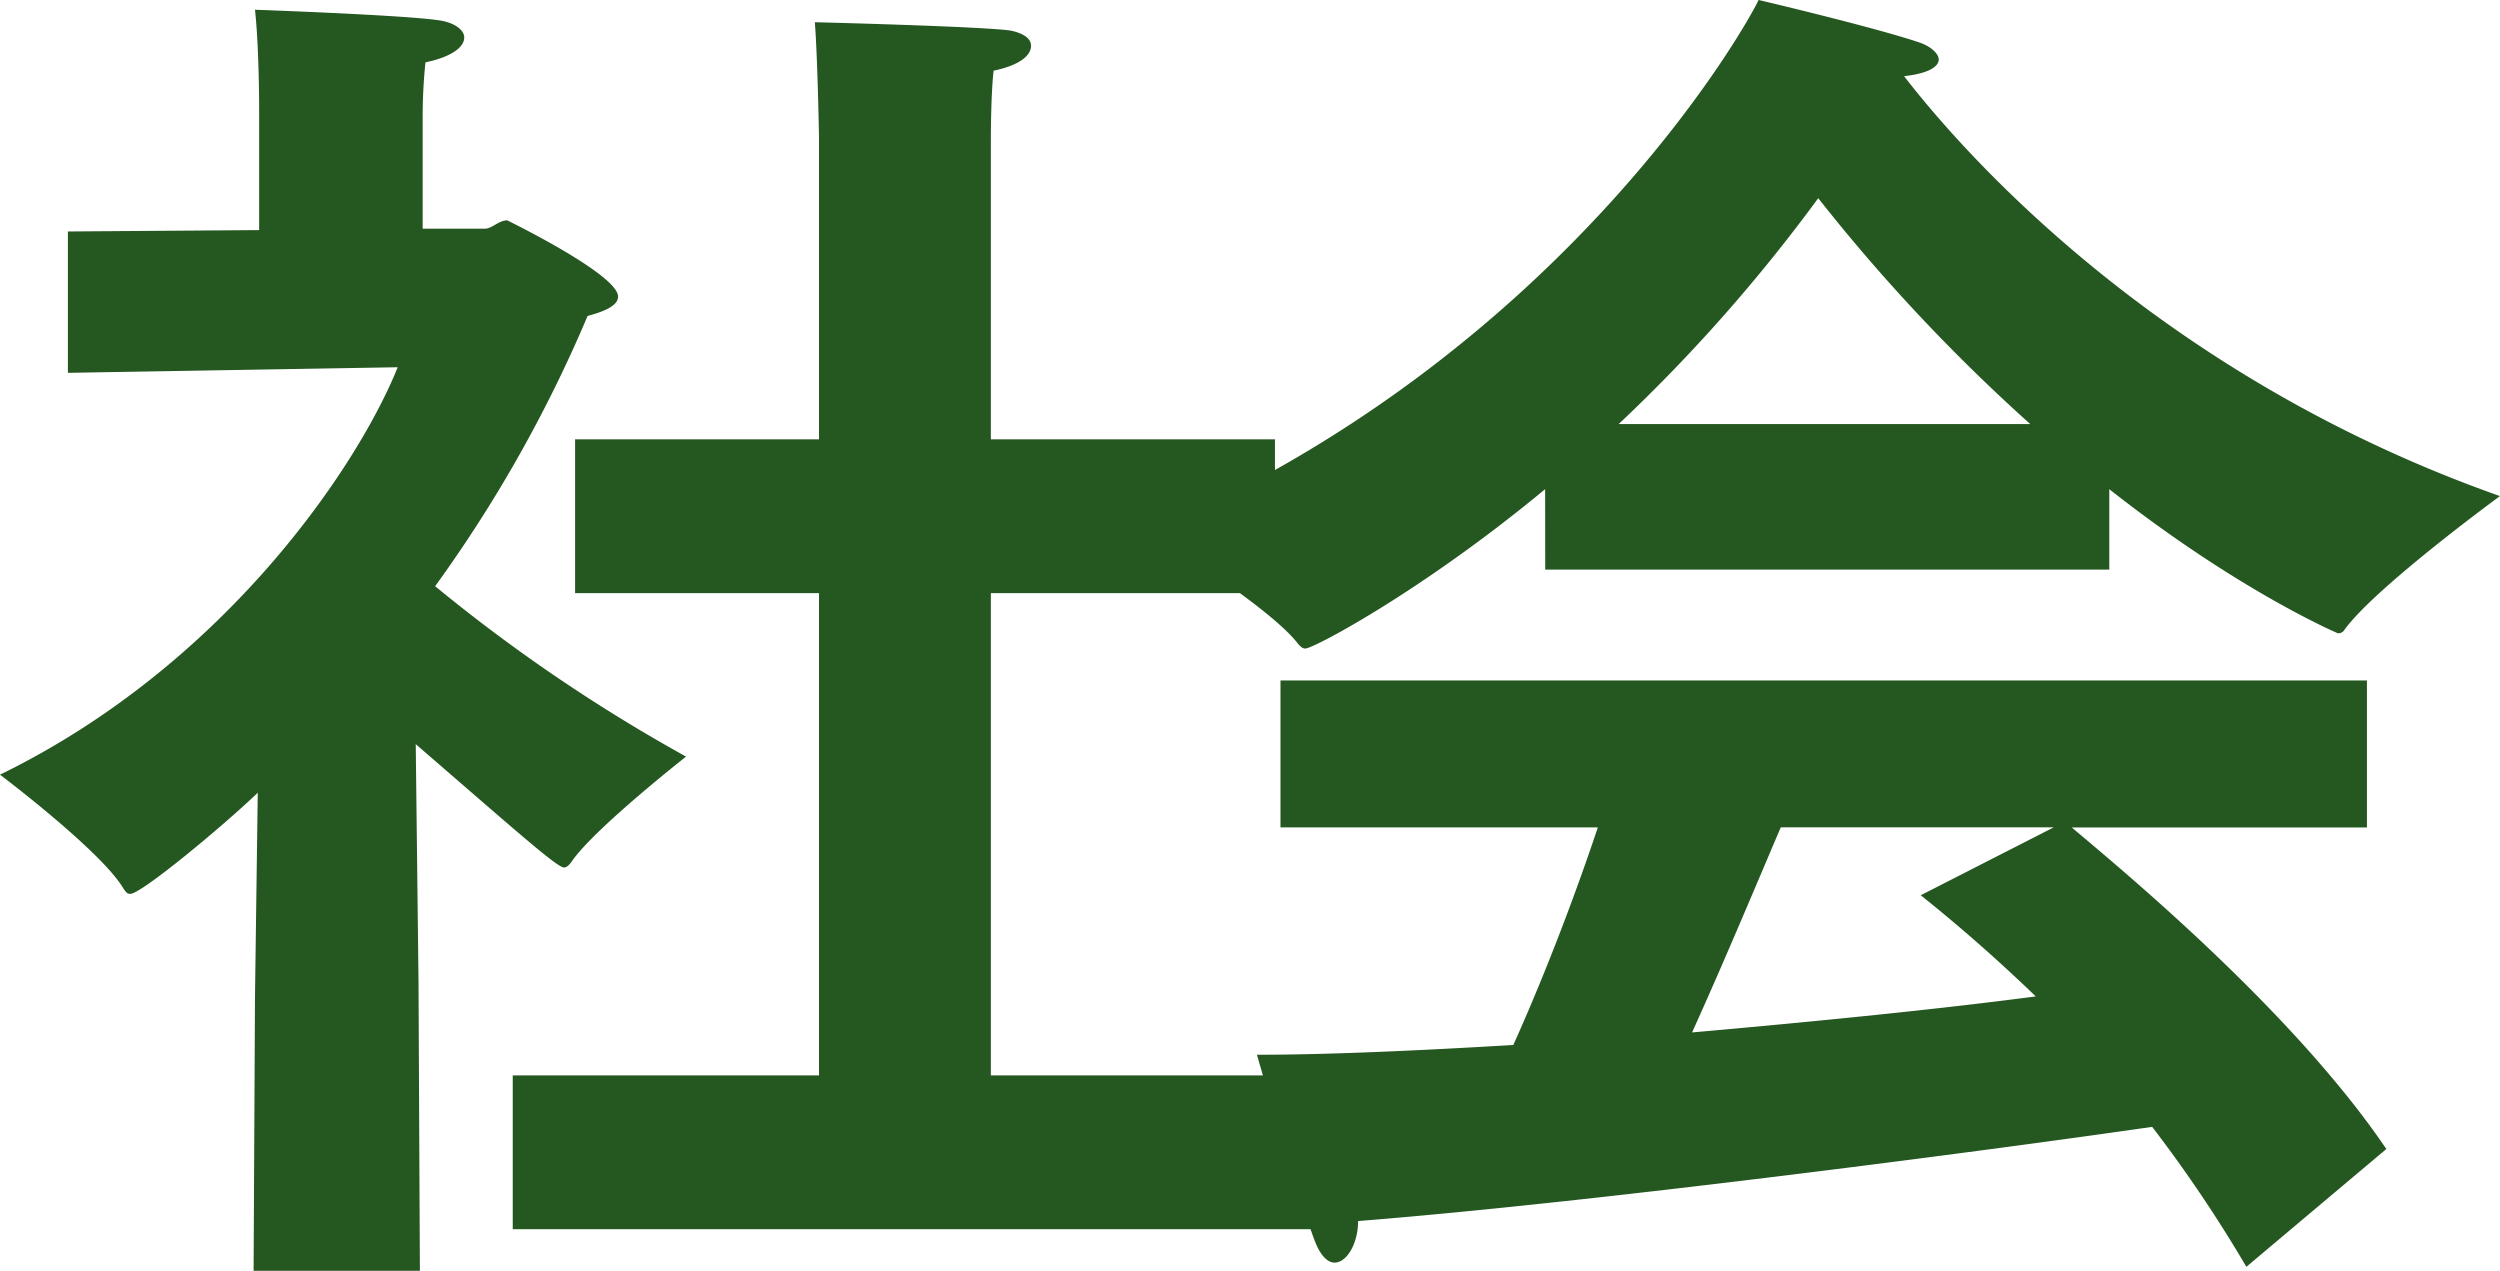
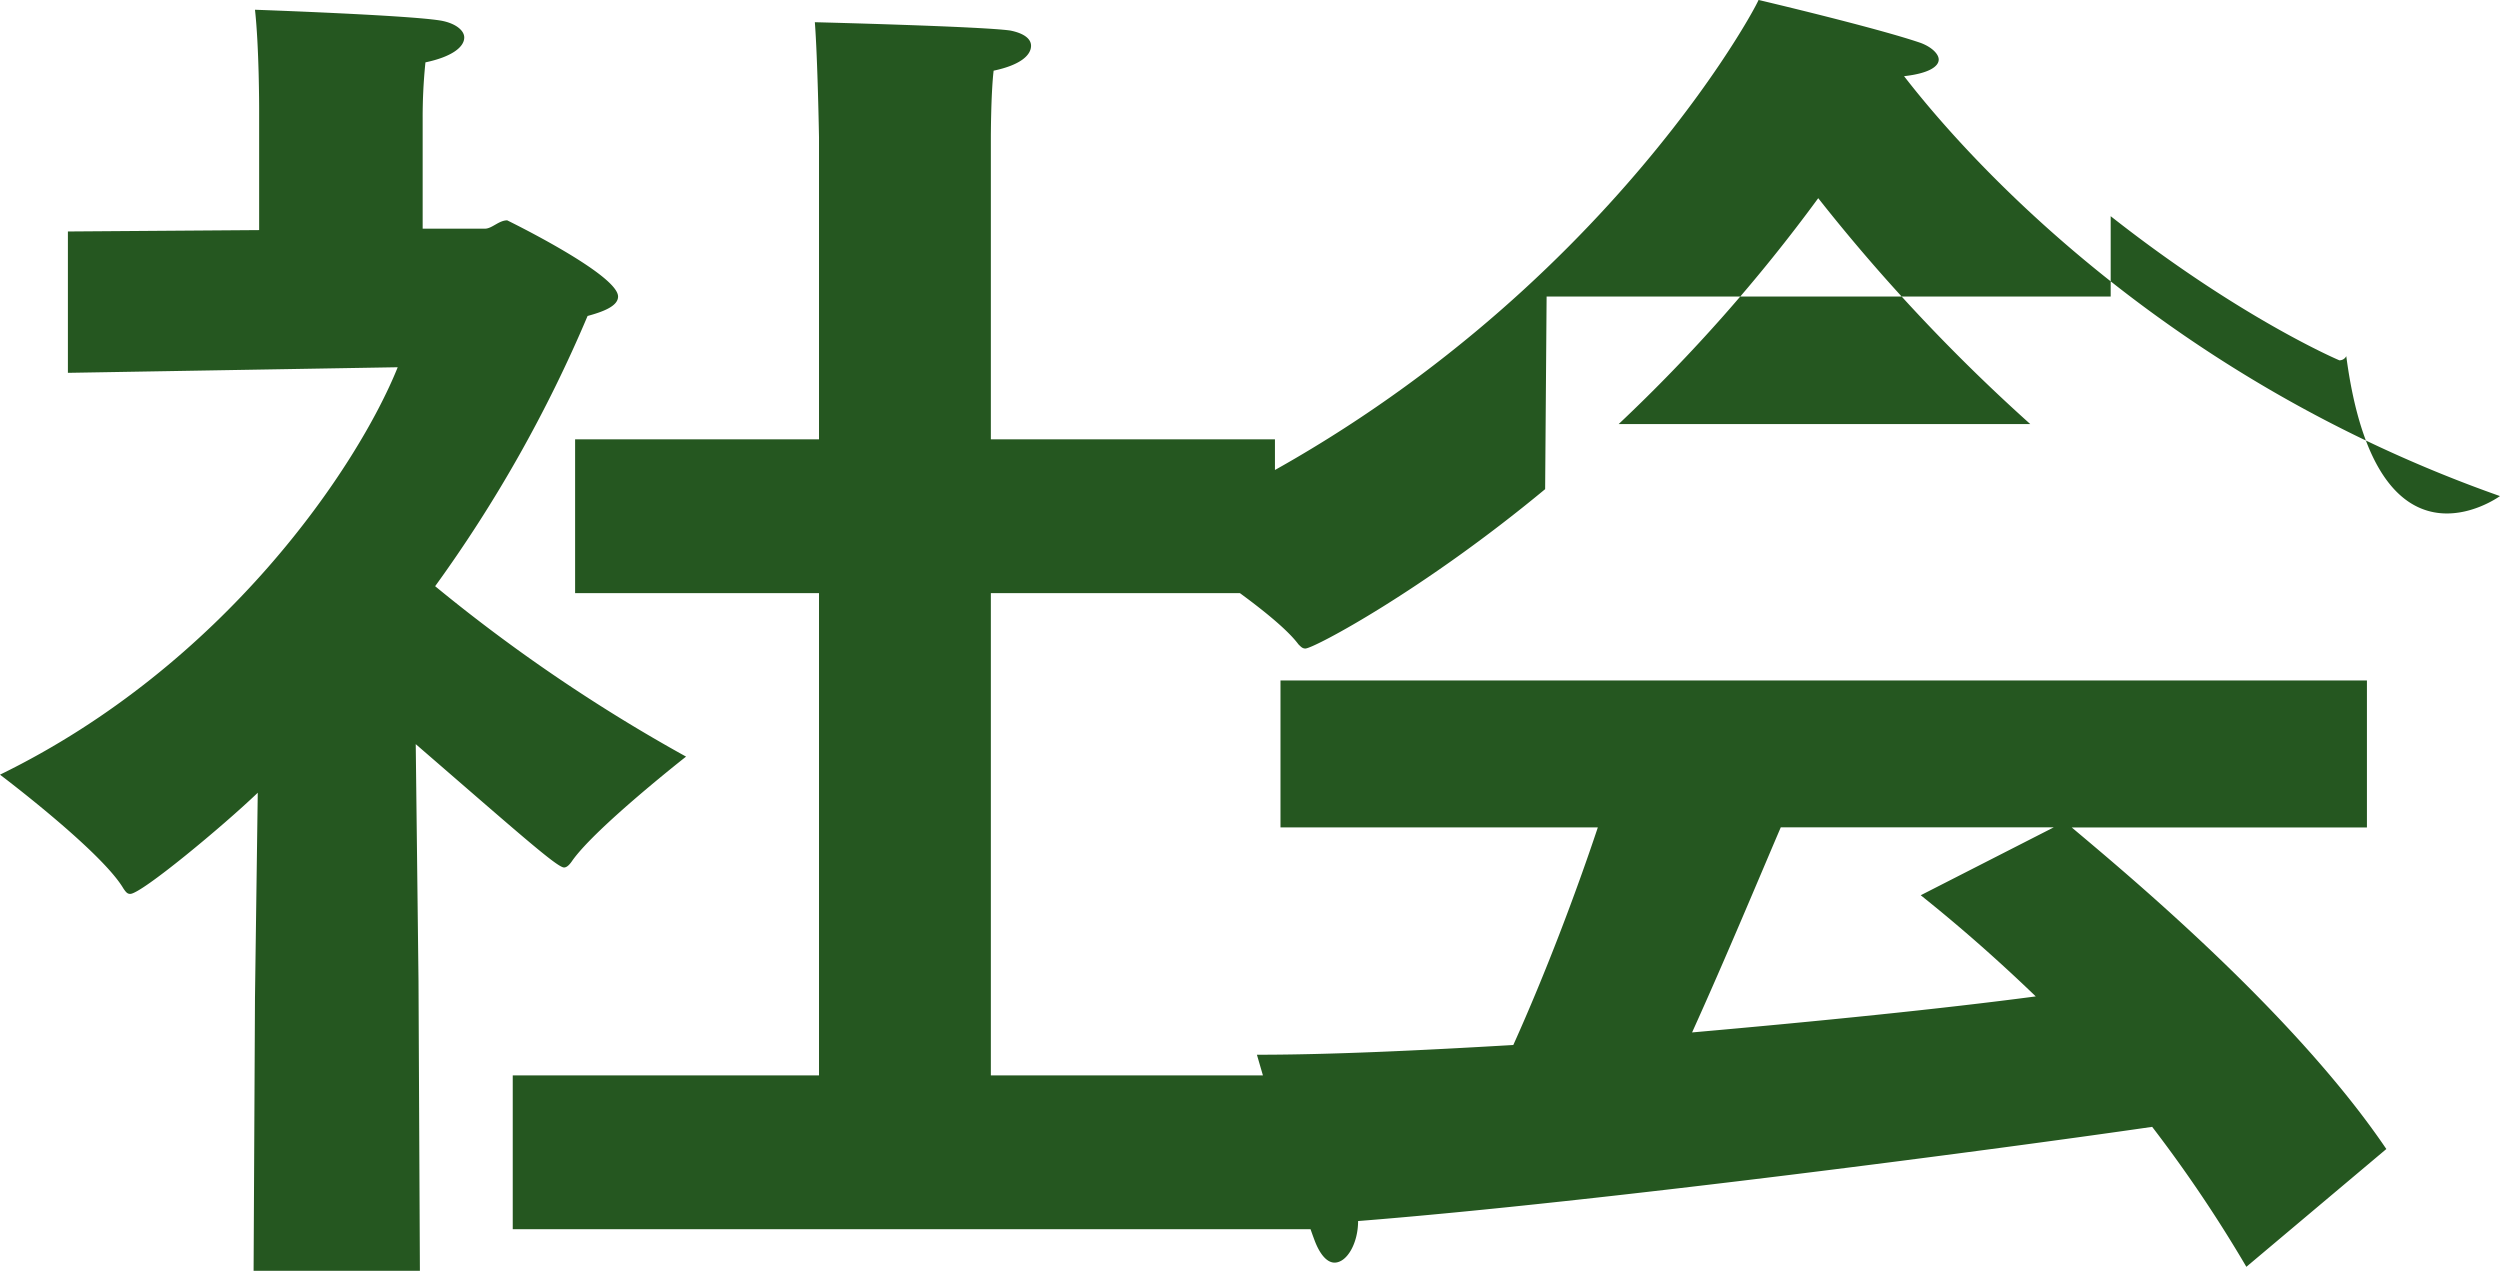
<svg xmlns="http://www.w3.org/2000/svg" width="230.91" height="117.376" viewBox="0 0 230.91 117.376">
-   <path id="パス_197017" data-name="パス 197017" d="M49.152,6.016h74.24V-8.192H93.312V-52.736h26.24V-66.944H93.312V-94.72s0-4.1.256-6.272c2.432-.512,3.456-1.408,3.456-2.3,0-.64-.64-1.152-1.92-1.408-2.688-.384-18.048-.768-18.048-.768.256,3.328.384,10.624.384,10.624v27.9H54.912v14.208H77.44V-8.192H49.152ZM25.216,9.856h15.36L40.448-16.9l-.256-21.888c9.472,8.192,13.056,11.392,13.7,11.392.256,0,.512-.256.768-.64,2.176-3.072,10.5-9.6,10.5-9.6A153.606,153.606,0,0,1,41.984-53.376a126.358,126.358,0,0,0,14.08-24.96c1.408-.384,2.816-.9,2.816-1.792,0-2.048-10.24-7.04-10.24-7.04-.768,0-1.408.768-2.048.768h-5.76V-96.512a49.725,49.725,0,0,1,.256-5.248c2.432-.512,3.584-1.408,3.584-2.3,0-.64-.768-1.28-2.048-1.536-2.688-.512-17.28-1.024-17.28-1.024.384,3.456.384,9.088.384,9.088v11.264l-17.664.128v13.056L38.528-73.6c-3.712,9.216-16,27.52-36.736,37.632,0,0,9.344,7.04,11.392,10.5.256.384.384.512.64.512,1.024,0,8.576-6.272,11.776-9.344L25.344-15.36Zm119.3-64.768h52.1v-7.424c12.032,9.472,21.12,13.312,21.12,13.312a.7.7,0,0,0,.64-.384C221.312-53.376,232.7-61.7,232.7-61.7c-30.848-10.88-48.9-30.848-55.04-38.784,2.3-.256,3.2-.9,3.2-1.536,0-.512-.64-1.152-1.664-1.536-4.1-1.408-14.976-3.968-14.976-3.968-.64,1.536-17.664,32.64-56.32,49.152,0,0,11.264,6.912,13.824,10.368.256.256.384.384.64.384.768,0,10.88-5.376,22.144-14.72ZM120.064-31.1h29.312c-2.048,6.144-4.864,13.568-7.808,20.1-8.7.512-16.9.9-23.68.9,0,0,3.712,12.928,5.376,17.28.512,1.28,1.152,1.92,1.792,1.92,1.152,0,2.176-1.792,2.176-3.84,22.656-1.792,60.16-6.784,73.344-8.7a126.305,126.305,0,0,1,8.7,12.928l12.928-10.88c-8.576-12.672-24.192-25.6-29.056-29.7h27.264V-44.672H120.064ZM151.3-68.352a152.55,152.55,0,0,0,18.432-20.864,166.338,166.338,0,0,0,19.584,20.864Zm27.9,43.52c3.84,3.072,7.3,6.144,10.624,9.344-8.7,1.152-20.1,2.3-31.744,3.328,3.072-6.784,6.272-14.464,8.192-18.944h25.216Z" transform="translate(-1.793 107.52)" fill="#255720" />
+   <path id="パス_197017" data-name="パス 197017" d="M49.152,6.016h74.24V-8.192H93.312V-52.736h26.24V-66.944H93.312V-94.72s0-4.1.256-6.272c2.432-.512,3.456-1.408,3.456-2.3,0-.64-.64-1.152-1.92-1.408-2.688-.384-18.048-.768-18.048-.768.256,3.328.384,10.624.384,10.624v27.9H54.912v14.208H77.44V-8.192H49.152ZM25.216,9.856h15.36L40.448-16.9l-.256-21.888c9.472,8.192,13.056,11.392,13.7,11.392.256,0,.512-.256.768-.64,2.176-3.072,10.5-9.6,10.5-9.6A153.606,153.606,0,0,1,41.984-53.376a126.358,126.358,0,0,0,14.08-24.96c1.408-.384,2.816-.9,2.816-1.792,0-2.048-10.24-7.04-10.24-7.04-.768,0-1.408.768-2.048.768h-5.76V-96.512a49.725,49.725,0,0,1,.256-5.248c2.432-.512,3.584-1.408,3.584-2.3,0-.64-.768-1.28-2.048-1.536-2.688-.512-17.28-1.024-17.28-1.024.384,3.456.384,9.088.384,9.088v11.264l-17.664.128v13.056L38.528-73.6c-3.712,9.216-16,27.52-36.736,37.632,0,0,9.344,7.04,11.392,10.5.256.384.384.512.64.512,1.024,0,8.576-6.272,11.776-9.344L25.344-15.36m119.3-64.768h52.1v-7.424c12.032,9.472,21.12,13.312,21.12,13.312a.7.7,0,0,0,.64-.384C221.312-53.376,232.7-61.7,232.7-61.7c-30.848-10.88-48.9-30.848-55.04-38.784,2.3-.256,3.2-.9,3.2-1.536,0-.512-.64-1.152-1.664-1.536-4.1-1.408-14.976-3.968-14.976-3.968-.64,1.536-17.664,32.64-56.32,49.152,0,0,11.264,6.912,13.824,10.368.256.256.384.384.64.384.768,0,10.88-5.376,22.144-14.72ZM120.064-31.1h29.312c-2.048,6.144-4.864,13.568-7.808,20.1-8.7.512-16.9.9-23.68.9,0,0,3.712,12.928,5.376,17.28.512,1.28,1.152,1.92,1.792,1.92,1.152,0,2.176-1.792,2.176-3.84,22.656-1.792,60.16-6.784,73.344-8.7a126.305,126.305,0,0,1,8.7,12.928l12.928-10.88c-8.576-12.672-24.192-25.6-29.056-29.7h27.264V-44.672H120.064ZM151.3-68.352a152.55,152.55,0,0,0,18.432-20.864,166.338,166.338,0,0,0,19.584,20.864Zm27.9,43.52c3.84,3.072,7.3,6.144,10.624,9.344-8.7,1.152-20.1,2.3-31.744,3.328,3.072-6.784,6.272-14.464,8.192-18.944h25.216Z" transform="translate(-1.793 107.52)" fill="#255720" />
</svg>